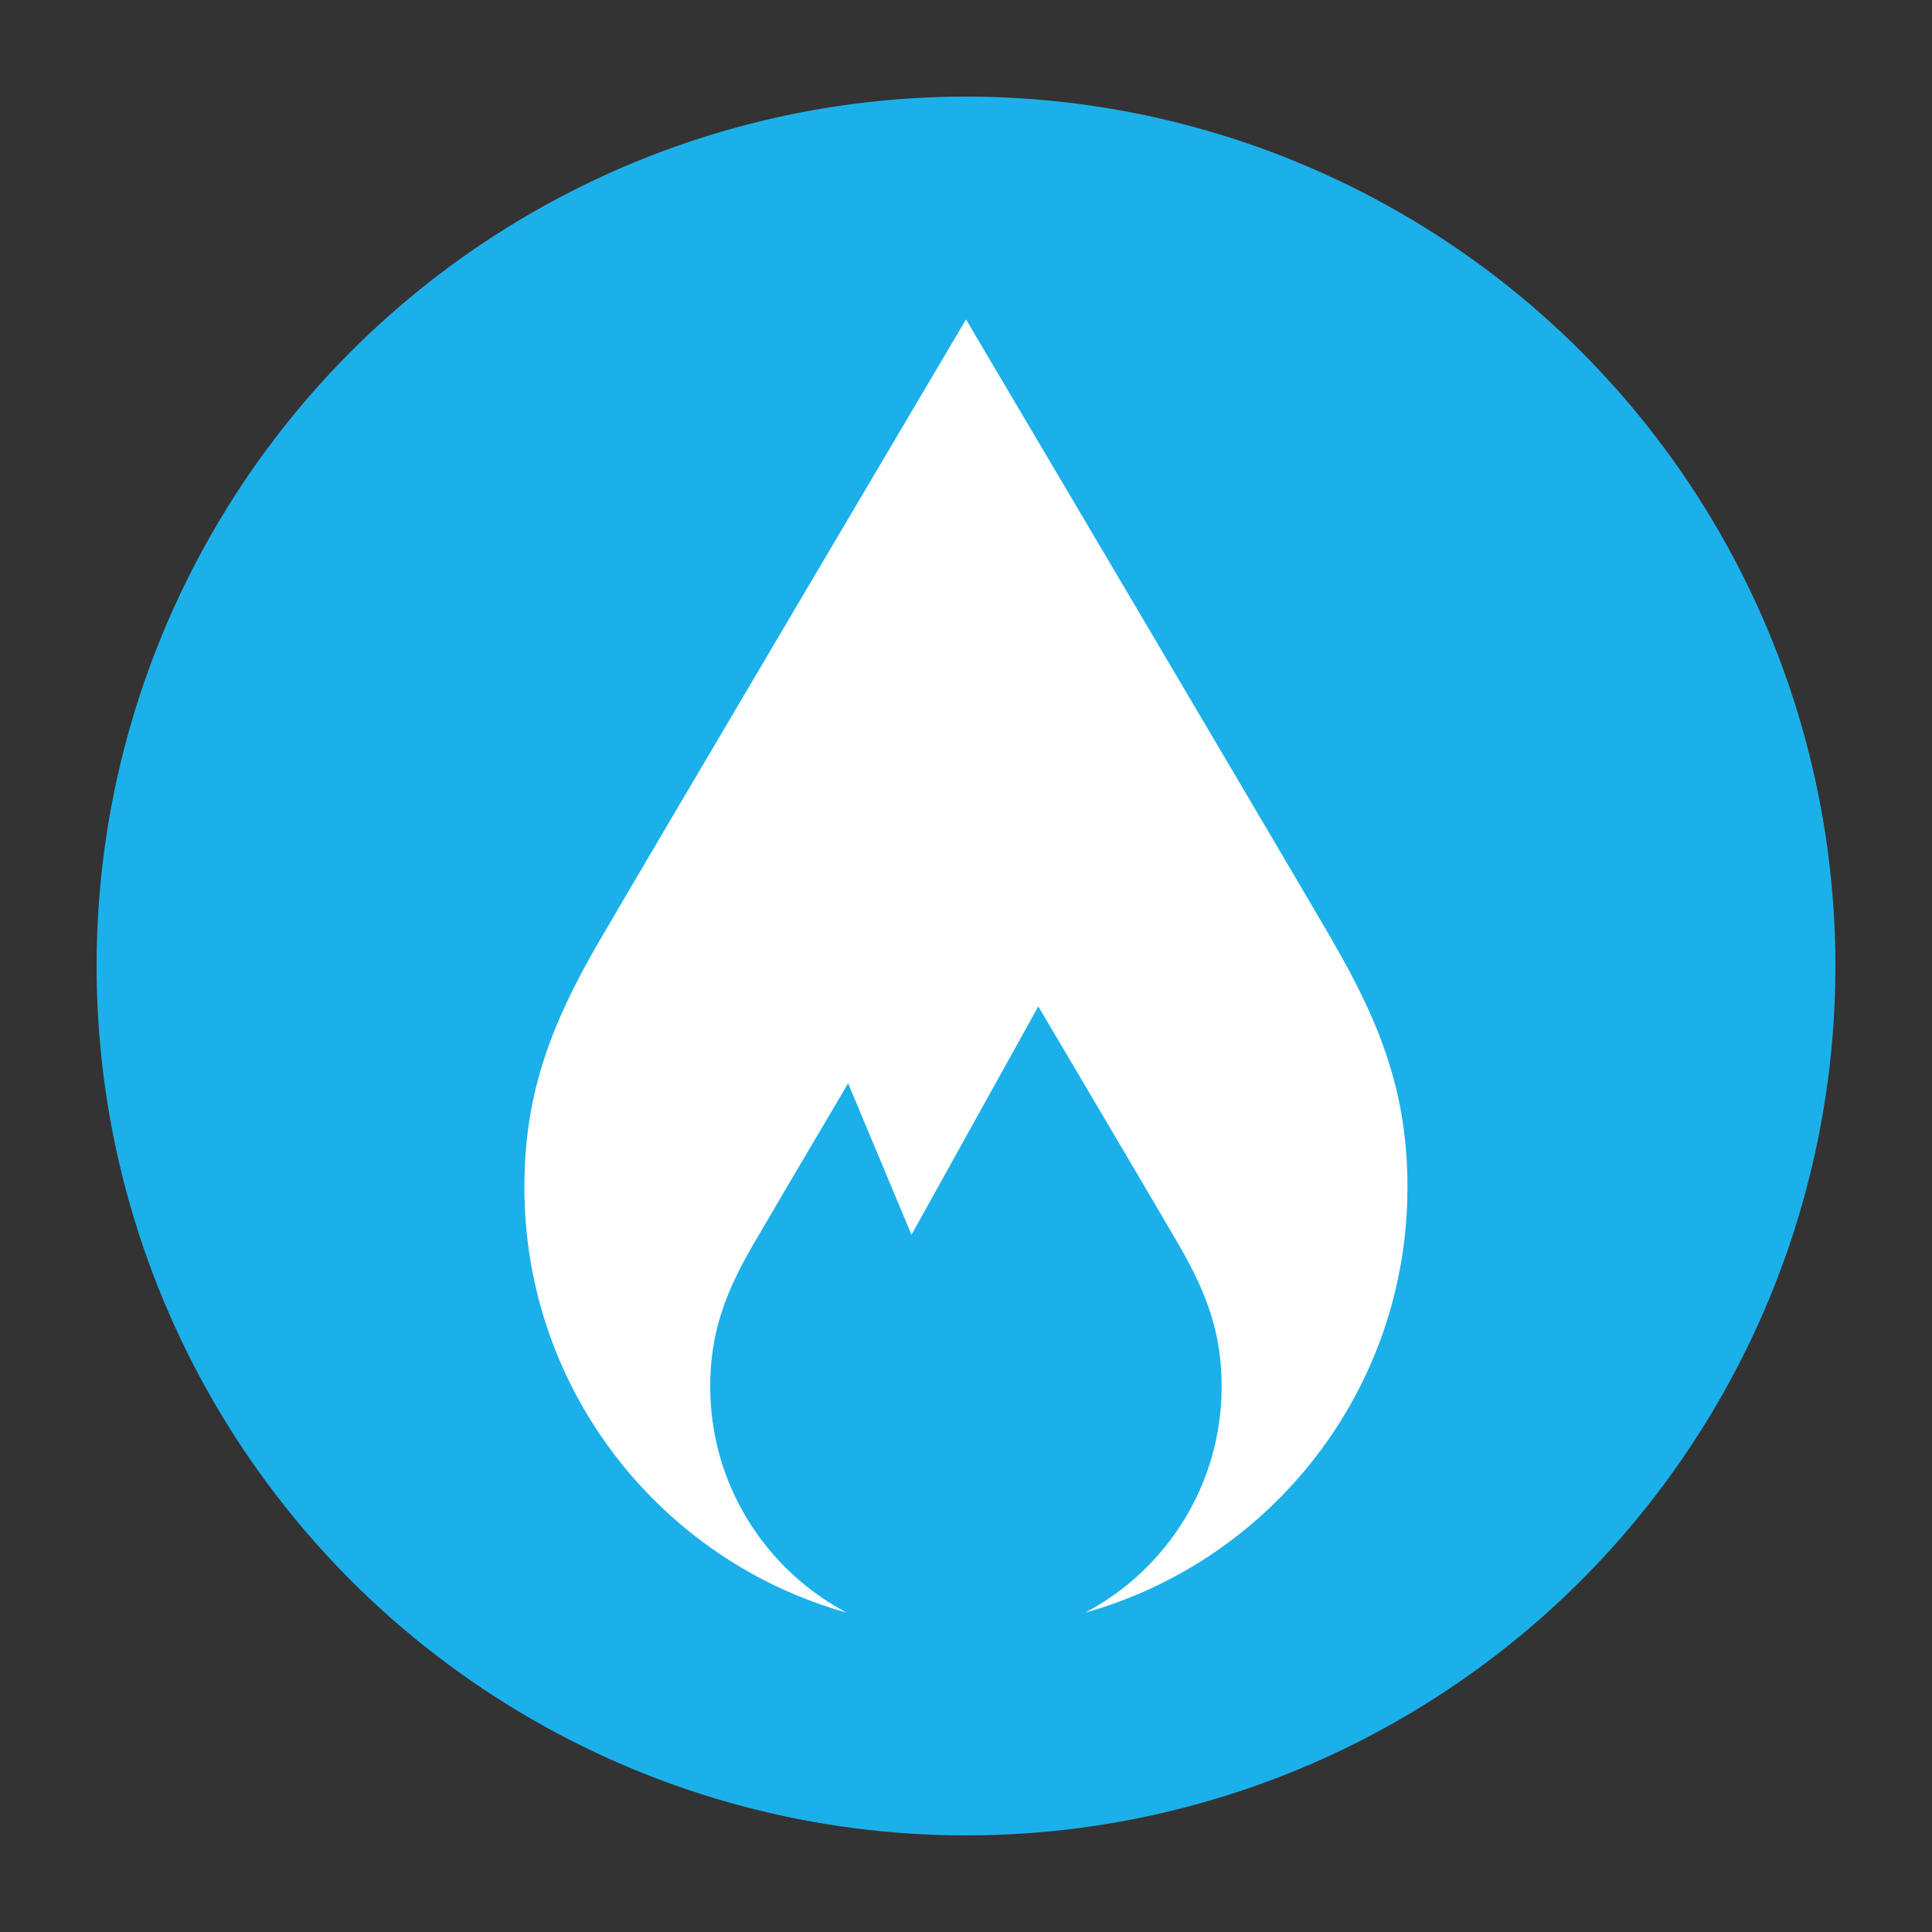
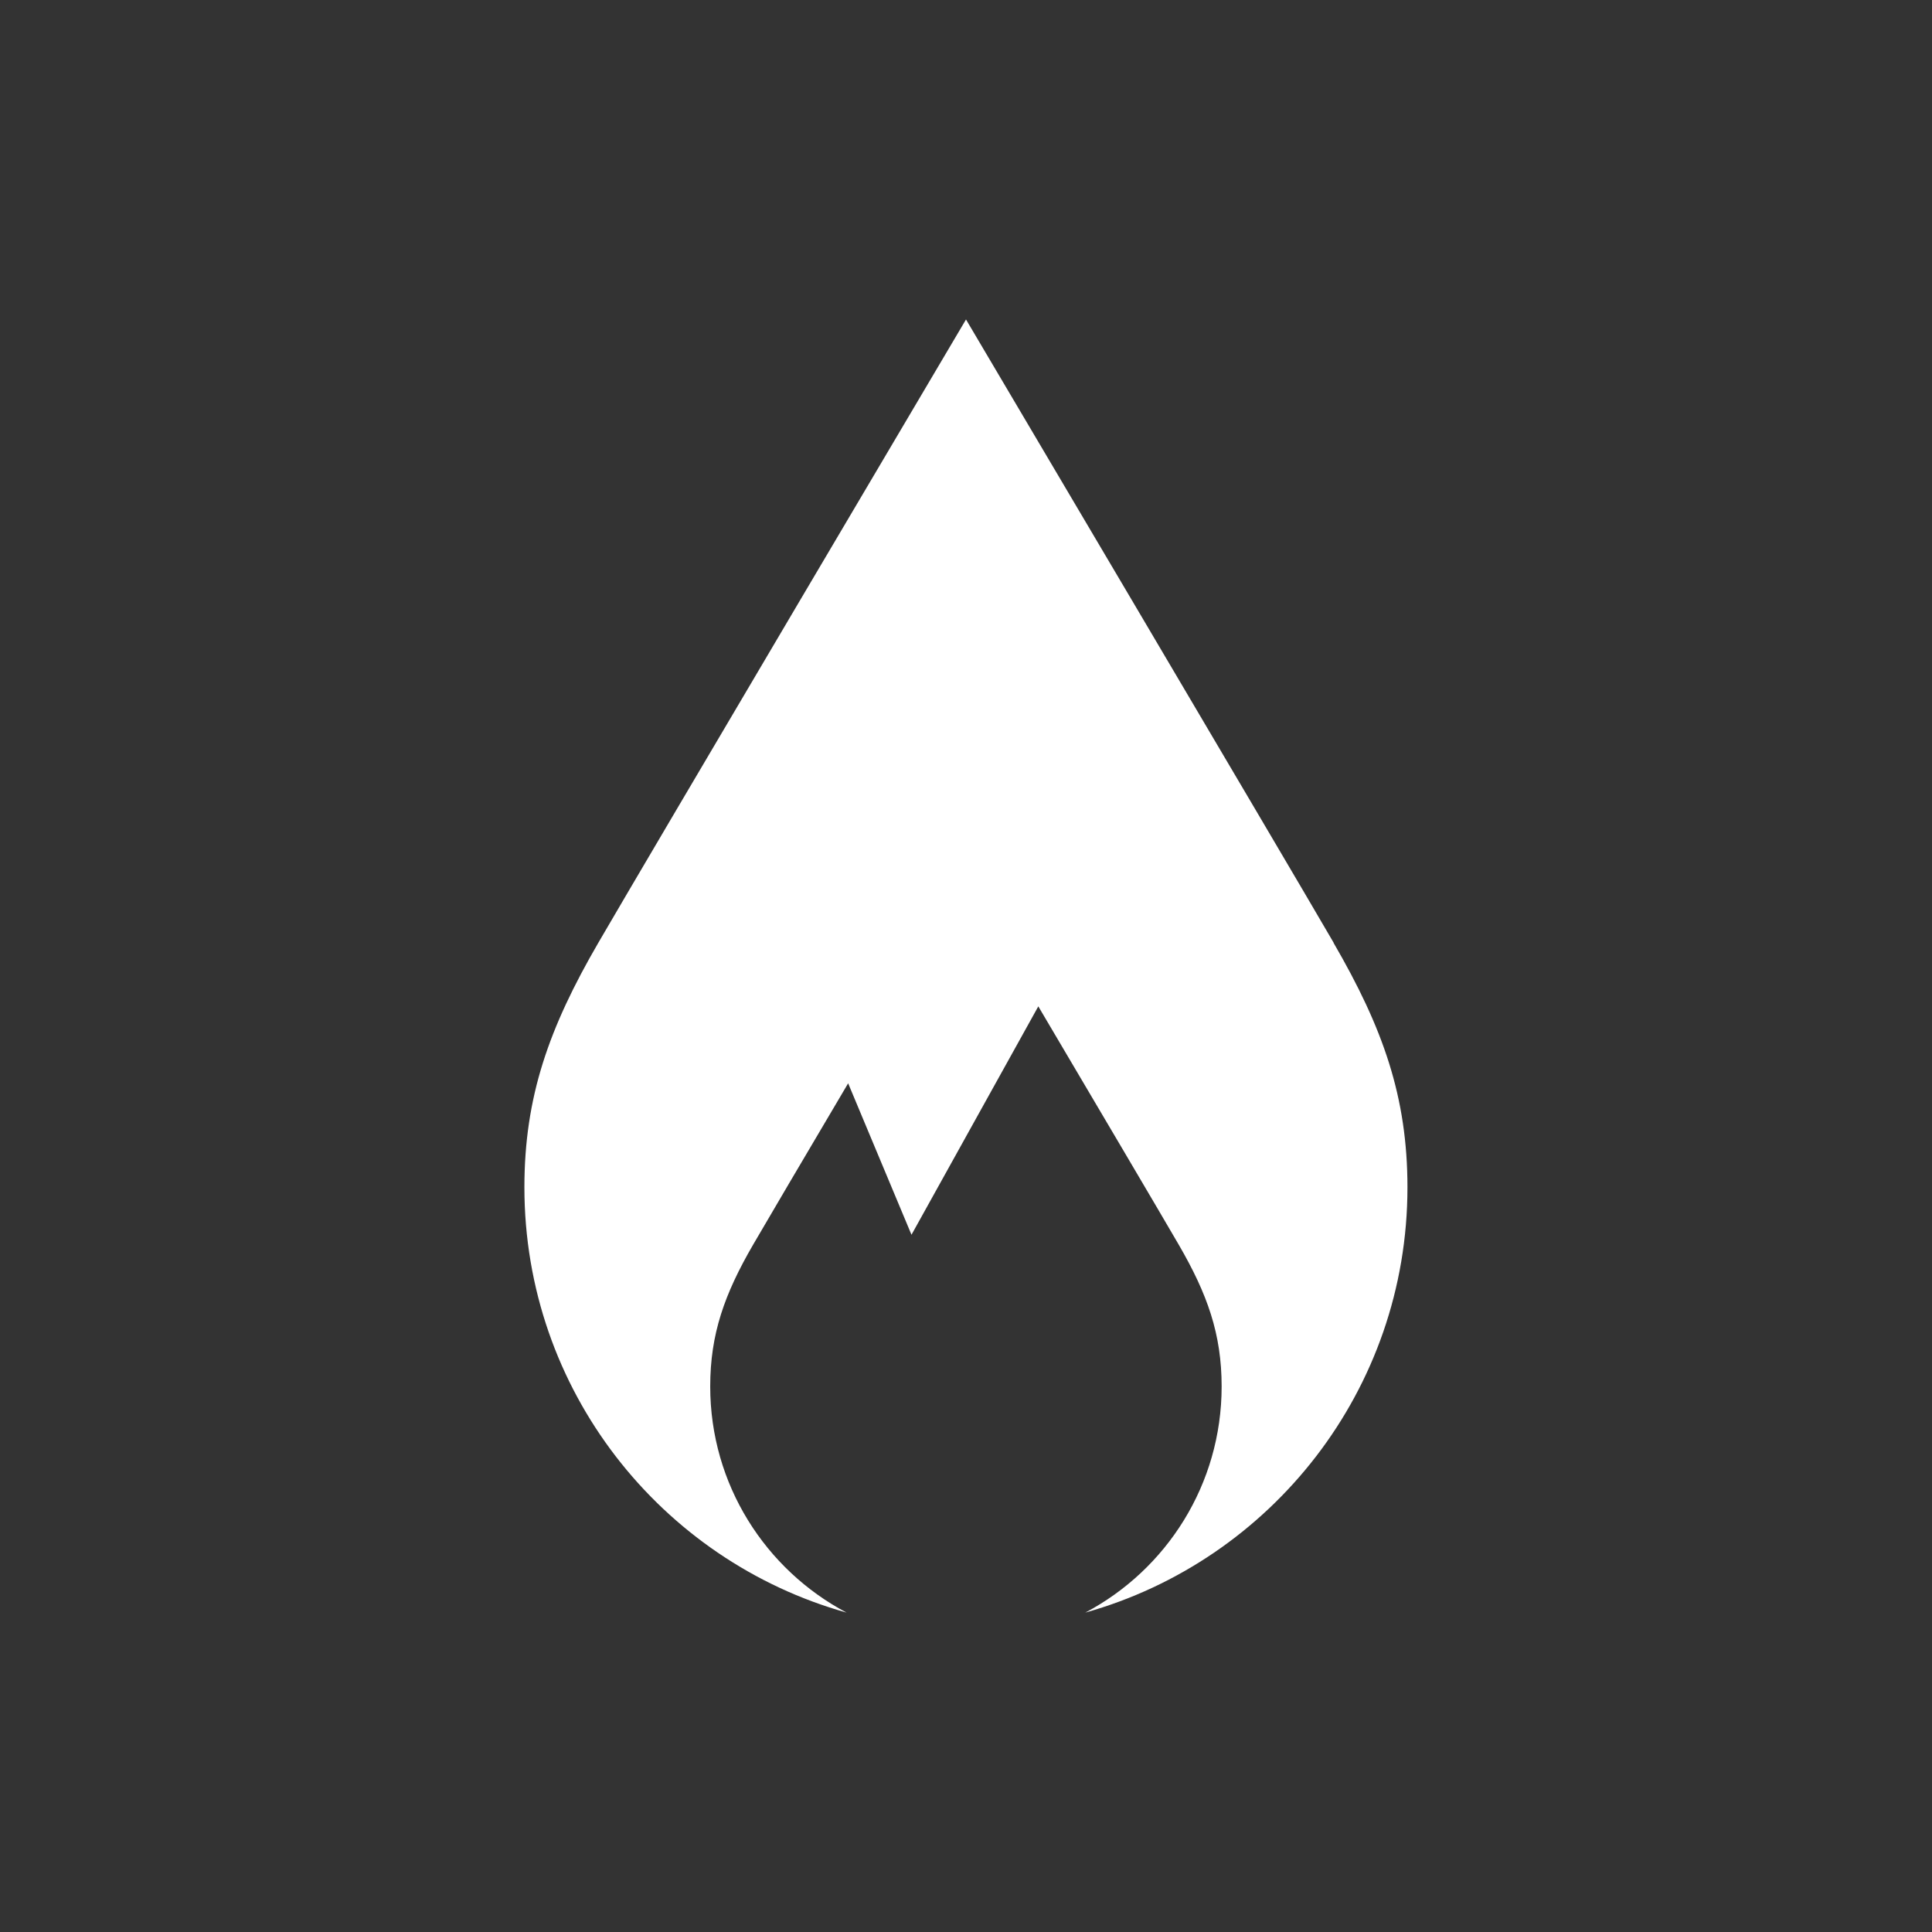
<svg xmlns="http://www.w3.org/2000/svg" id="Layer_1" data-name="Layer 1" viewBox="0 0 280 280">
  <rect x="0" y="0" width="280" height="280" fill="#333333" stroke="none" />
  <defs>
    <style>
      .cls-1 {
        fill: #fff;
      }

      .cls-1, .cls-2 {
        stroke-width: 0px;
      }

      .cls-2 {
        fill: #1cb0ea;
      }
    </style>
  </defs>
-   <circle class="cls-2" cx="140" cy="140" r="126" />
-   <path class="cls-1" d="m193.29,136.64c-7.06-12.16-53.29-90.34-53.29-90.34,0,0-46.23,78.18-53.29,90.34-7.16,12.33-10.71,22.33-10.71,35.44,0,29.35,19.75,54.08,46.69,61.63-11.75-6.22-19.76-18.56-19.76-32.77,0-7.59,2.06-13.38,6.2-20.52,1.74-3.01,7.62-12.98,13.79-23.42l9.18,21.95,18.38-33.1c7.99,13.52,18,30.48,20.37,34.57,4.14,7.14,6.2,12.93,6.2,20.52,0,14.22-8.01,26.56-19.76,32.77,26.94-7.55,46.69-32.28,46.69-61.63,0-13.11-3.55-23.11-10.71-35.44Z" />
+   <path class="cls-1" d="m193.29,136.64c-7.06-12.16-53.29-90.34-53.29-90.34,0,0-46.23,78.18-53.29,90.34-7.16,12.33-10.71,22.33-10.71,35.44,0,29.35,19.75,54.08,46.69,61.63-11.75-6.22-19.76-18.56-19.76-32.77,0-7.59,2.06-13.38,6.2-20.52,1.74-3.01,7.62-12.98,13.79-23.42l9.18,21.95,18.38-33.1c7.99,13.52,18,30.48,20.37,34.57,4.14,7.14,6.2,12.93,6.2,20.52,0,14.22-8.01,26.56-19.76,32.77,26.94-7.55,46.69-32.28,46.69-61.63,0-13.11-3.55-23.11-10.71-35.44" />
</svg>